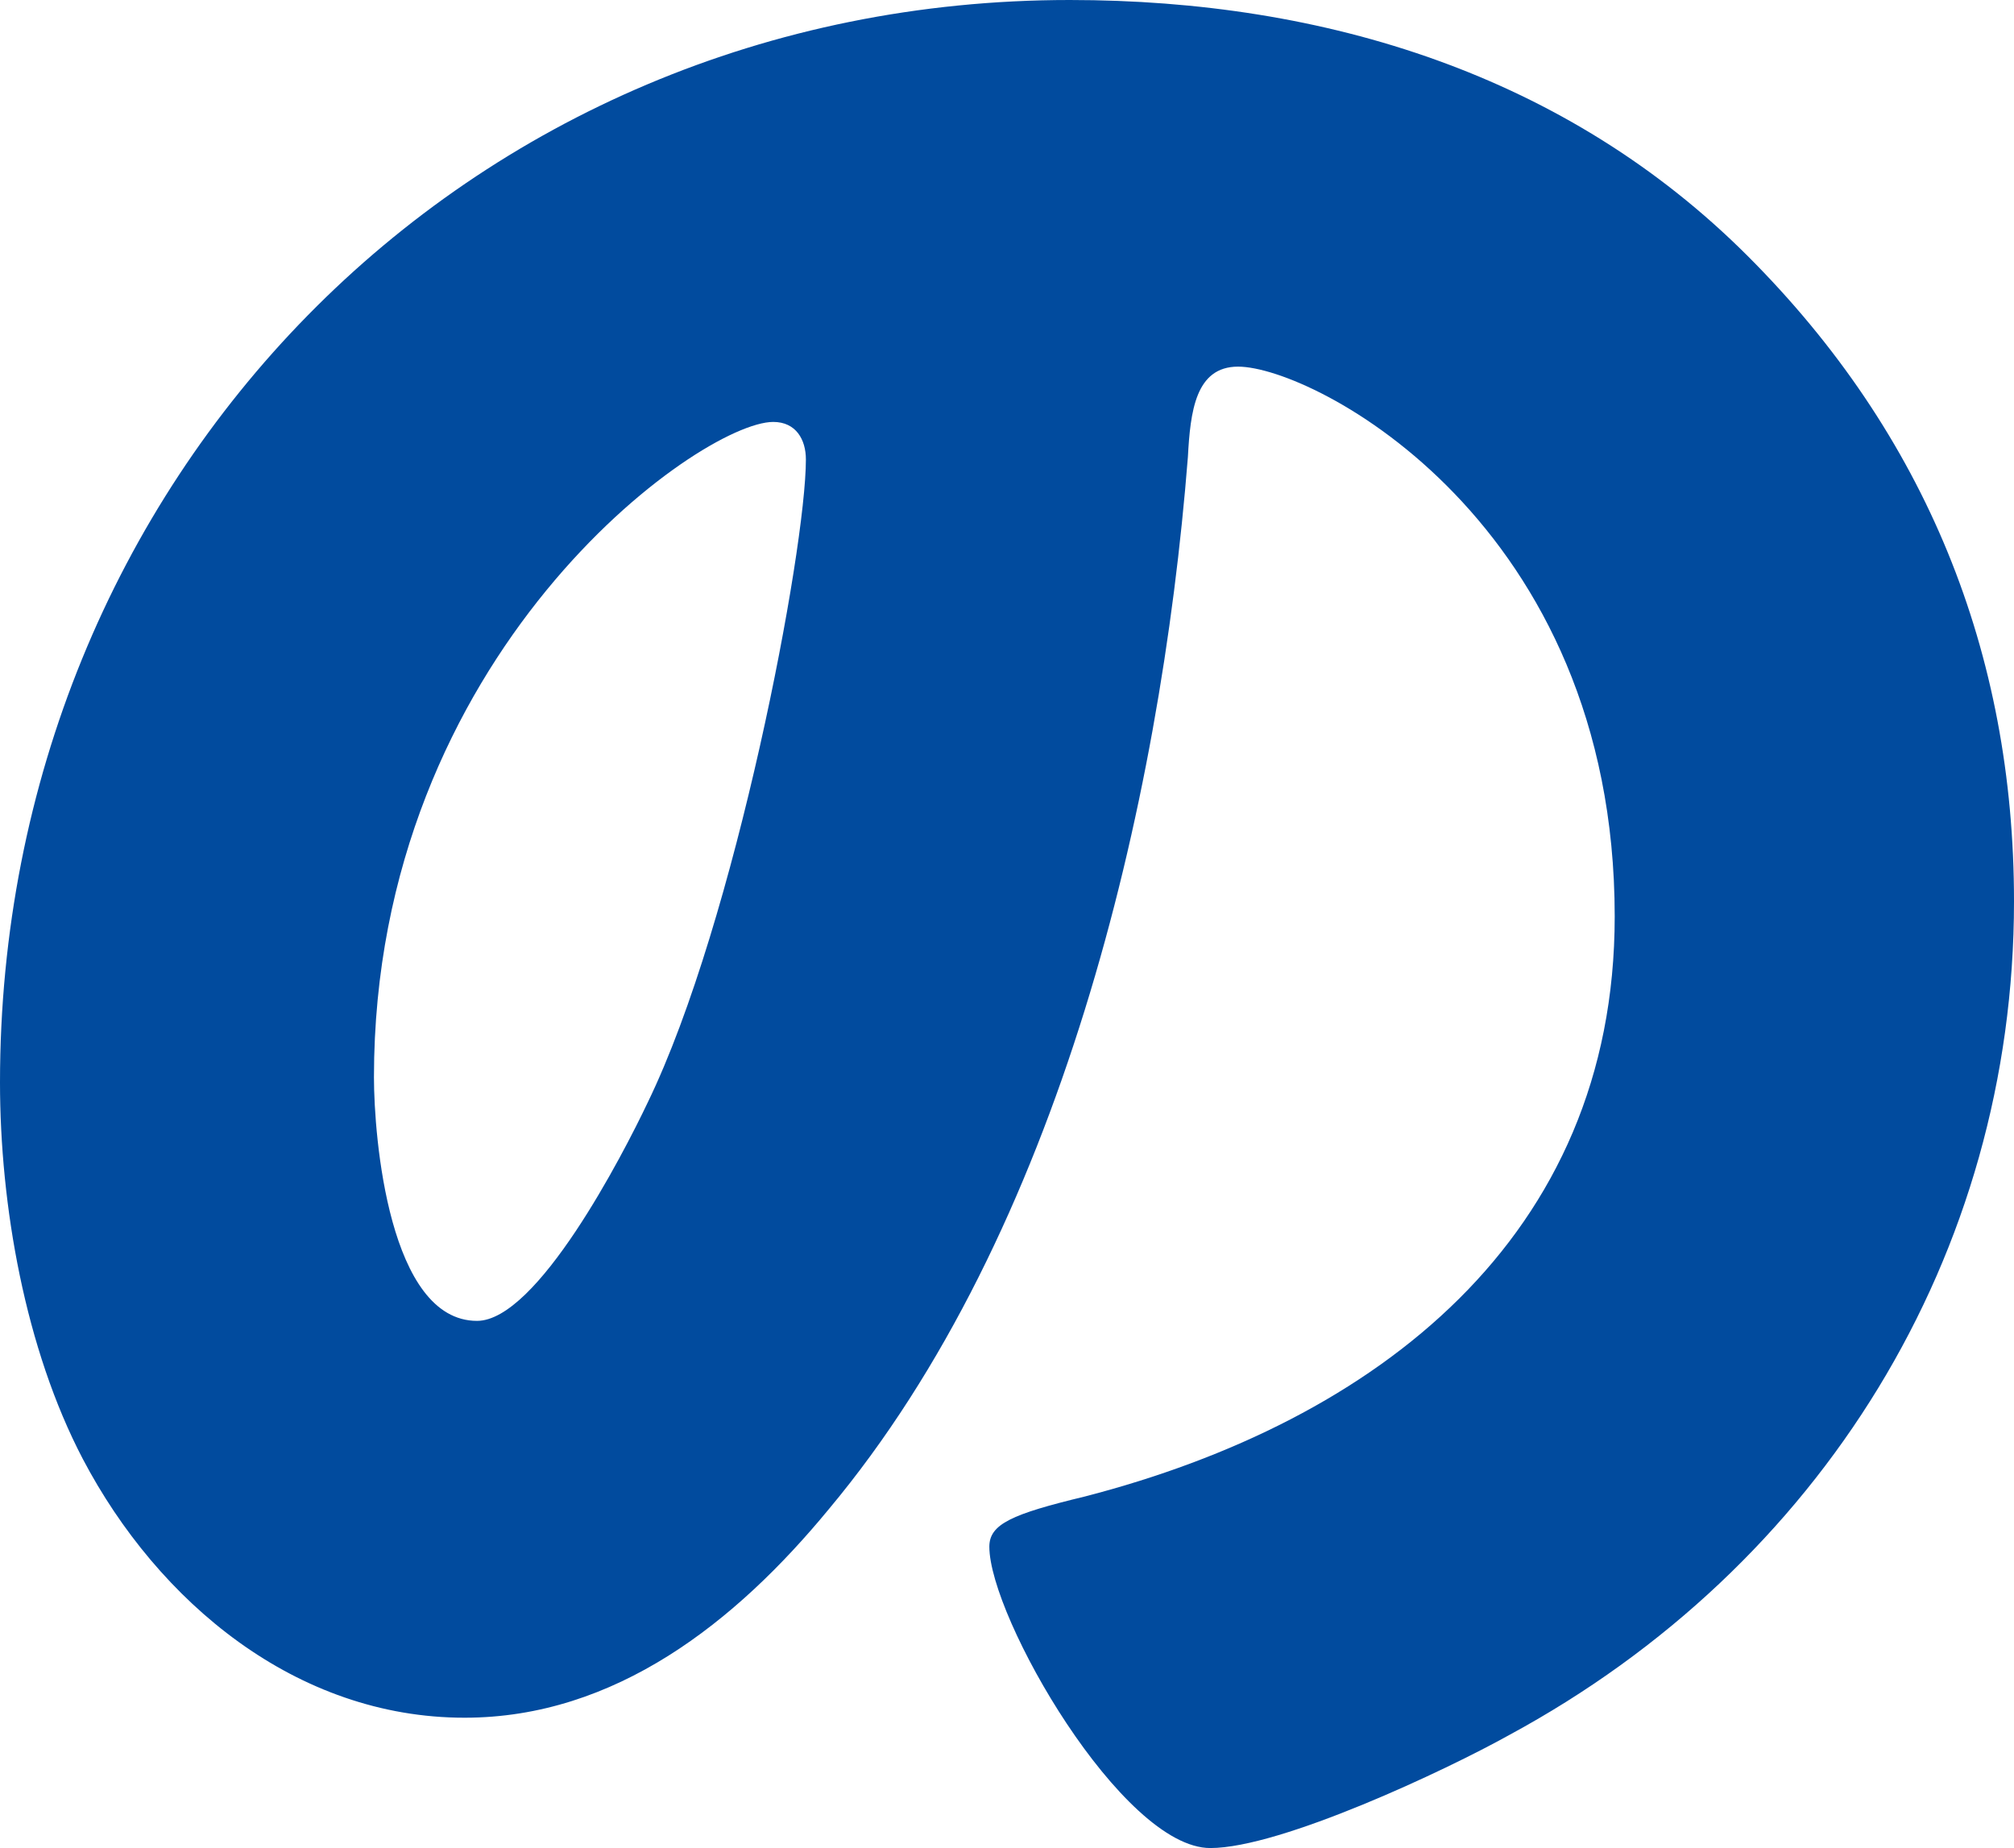
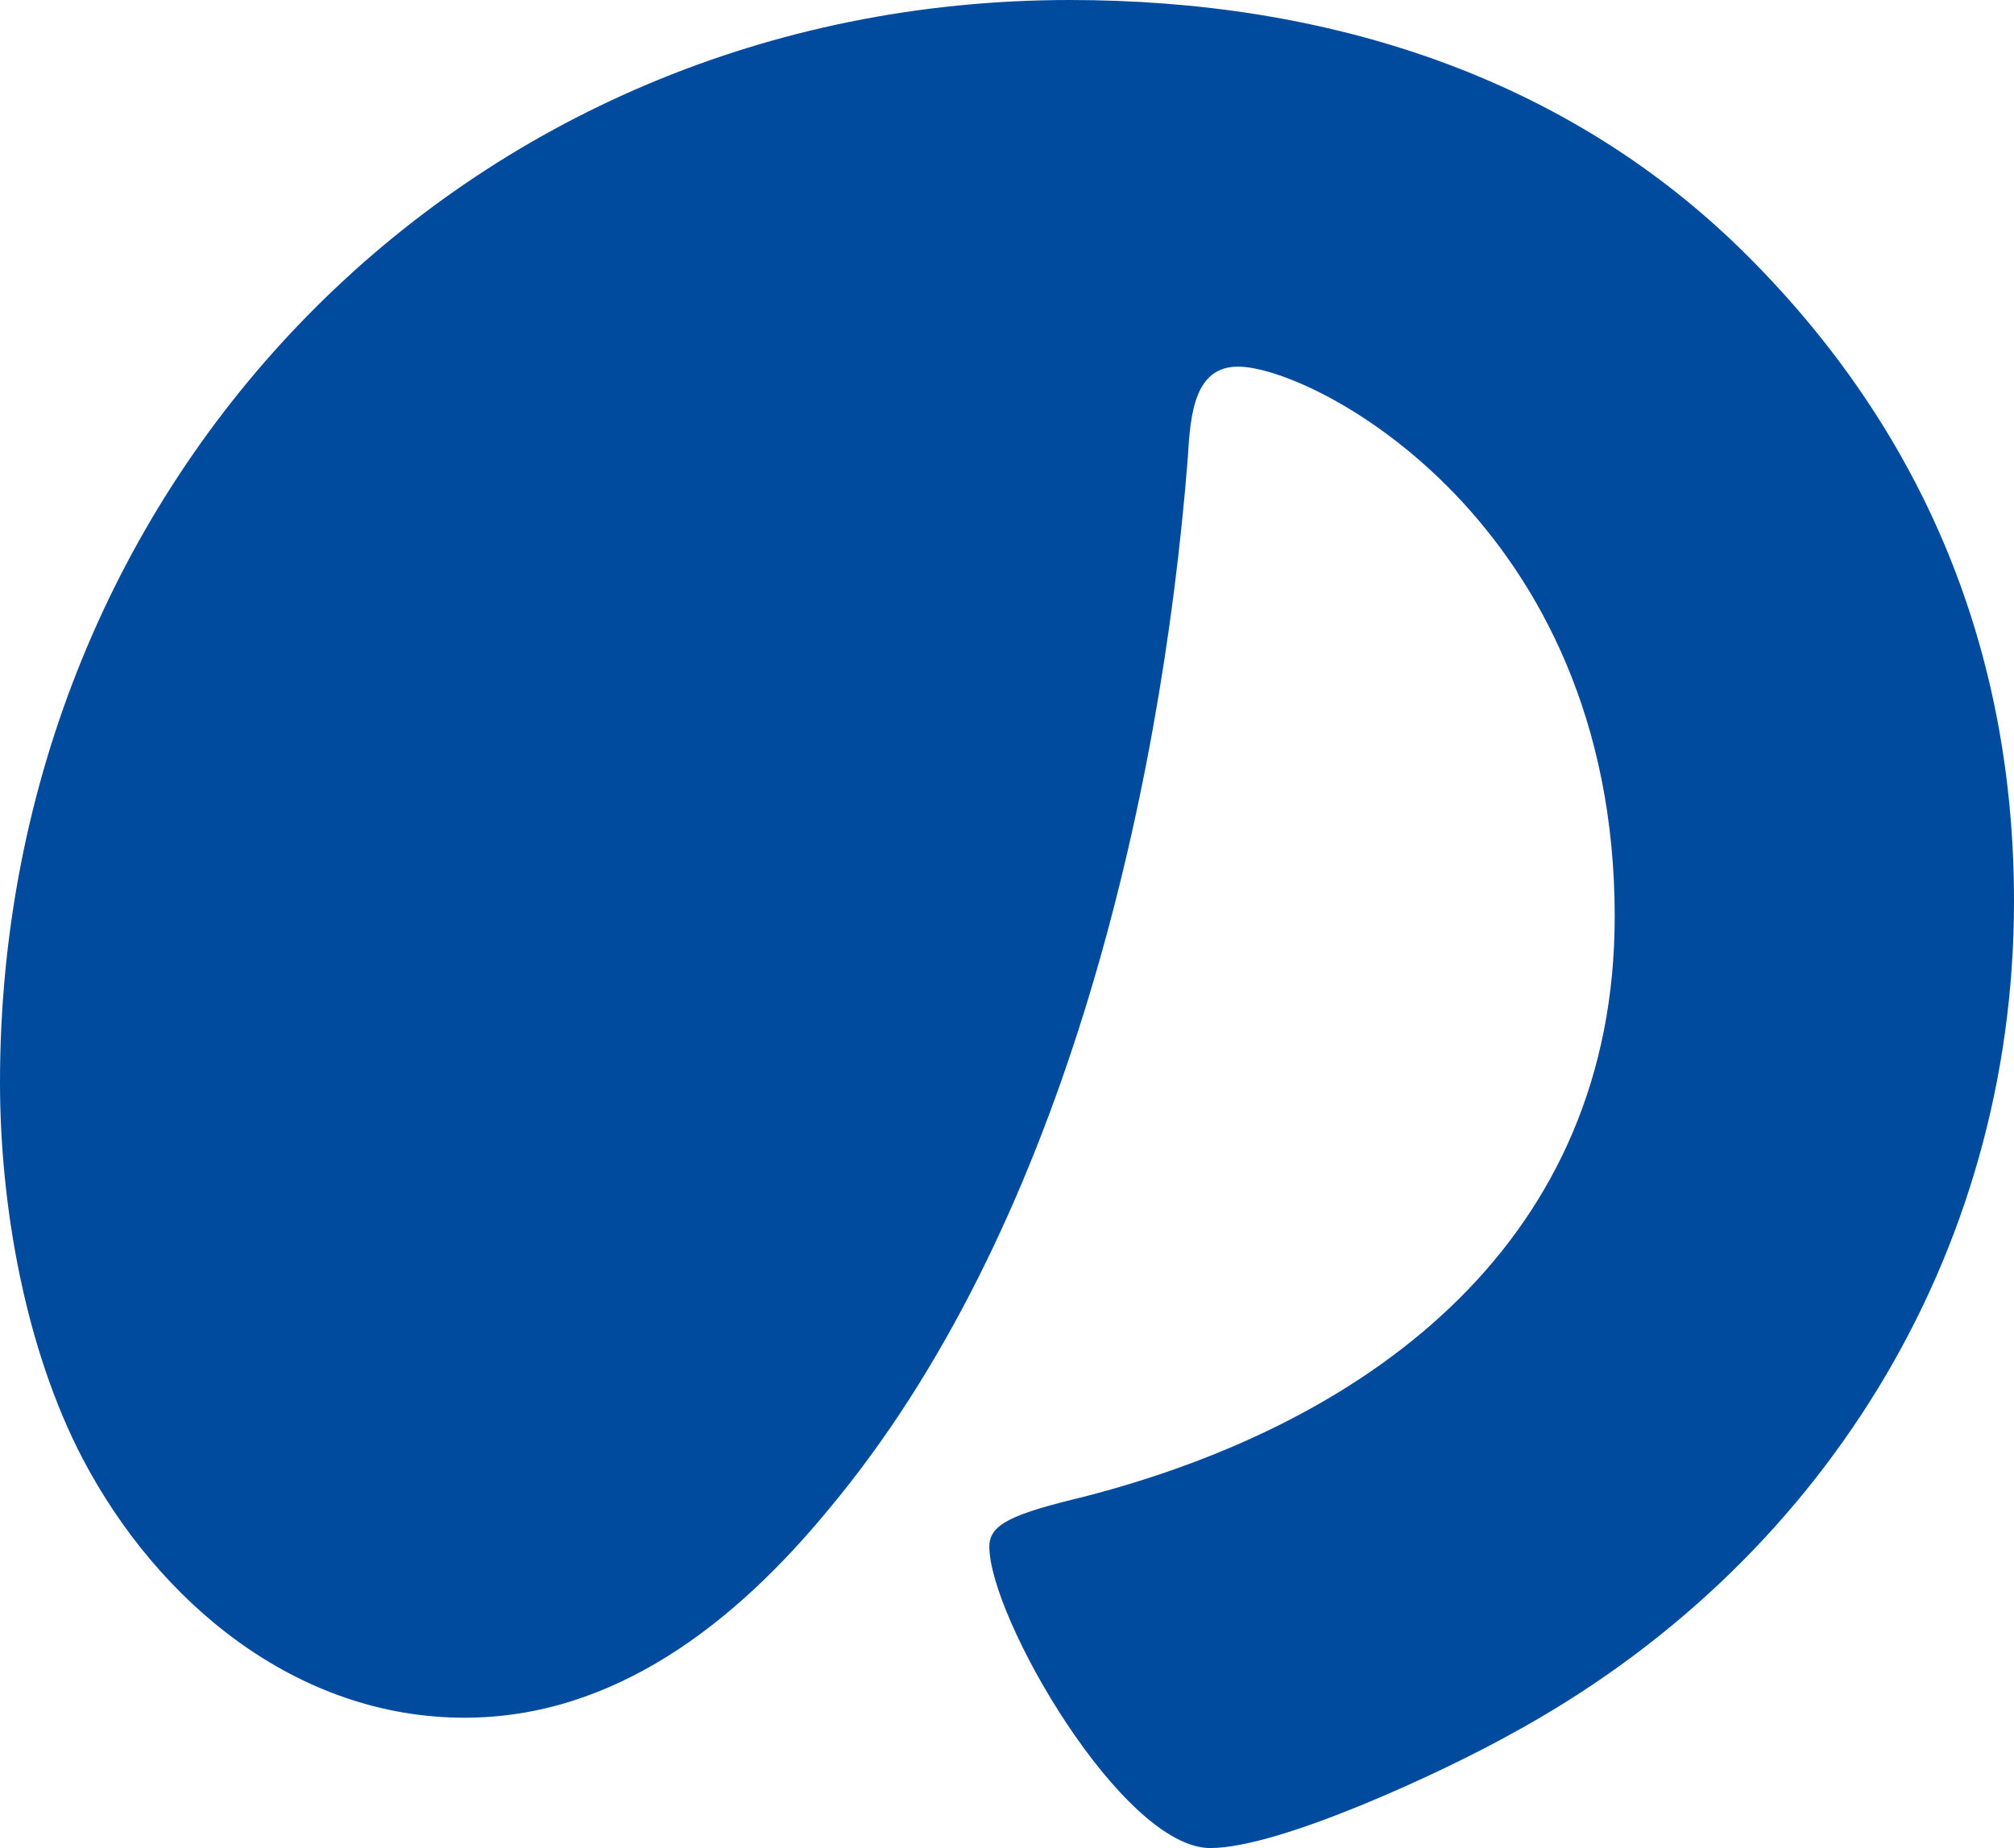
<svg xmlns="http://www.w3.org/2000/svg" id="_レイヤー_2" viewBox="0 0 82.67 75.86">
  <defs>
    <style>.cls-1{fill:#014b9e;fill-rule:evenodd;stroke-width:0px;}</style>
  </defs>
  <g id="_レイヤー_2-2">
    <g id="_の">
-       <path class="cls-1" d="m71.74,10.51C64.32,3.09,54.42,0,43.91,0,19.07,0,0,19.69,0,44.43c0,5.05,1.03,10.93,3.4,15.46,3.09,5.88,8.76,10.62,15.67,10.62,6.18,0,11.13-3.92,14.95-8.56,9.48-11.34,13.61-28.86,14.74-43.19.1-1.86.31-3.71,2.06-3.71,3.09,0,15.46,6.39,15.46,22.57,0,13.19-9.79,20.72-21.75,23.81-2.99.72-3.92,1.13-3.92,2.06,0,2.89,5.46,12.37,9.07,12.37,2.89,0,9.69-3.2,12.27-4.64,12.78-6.91,20.72-19.69,20.72-34.22,0-10.2-3.61-19.17-10.93-26.49ZM26.59,45.25c-1.03,2.17-4.54,8.97-7.01,8.97-3.61,0-4.23-7.53-4.23-10,0-17.42,13.4-26.9,16.39-26.9.93,0,1.34.72,1.34,1.54,0,3.71-2.89,18.97-6.49,26.39Z" />
+       <path class="cls-1" d="m71.74,10.51C64.32,3.09,54.42,0,43.91,0,19.07,0,0,19.69,0,44.43c0,5.05,1.03,10.93,3.4,15.46,3.09,5.88,8.76,10.62,15.67,10.62,6.18,0,11.13-3.92,14.95-8.56,9.48-11.34,13.61-28.86,14.74-43.19.1-1.86.31-3.71,2.06-3.71,3.09,0,15.46,6.39,15.46,22.57,0,13.19-9.79,20.72-21.75,23.81-2.99.72-3.92,1.13-3.92,2.06,0,2.89,5.46,12.37,9.07,12.37,2.89,0,9.69-3.2,12.27-4.64,12.78-6.91,20.72-19.69,20.72-34.22,0-10.2-3.61-19.17-10.93-26.49ZM26.59,45.25Z" />
    </g>
  </g>
</svg>